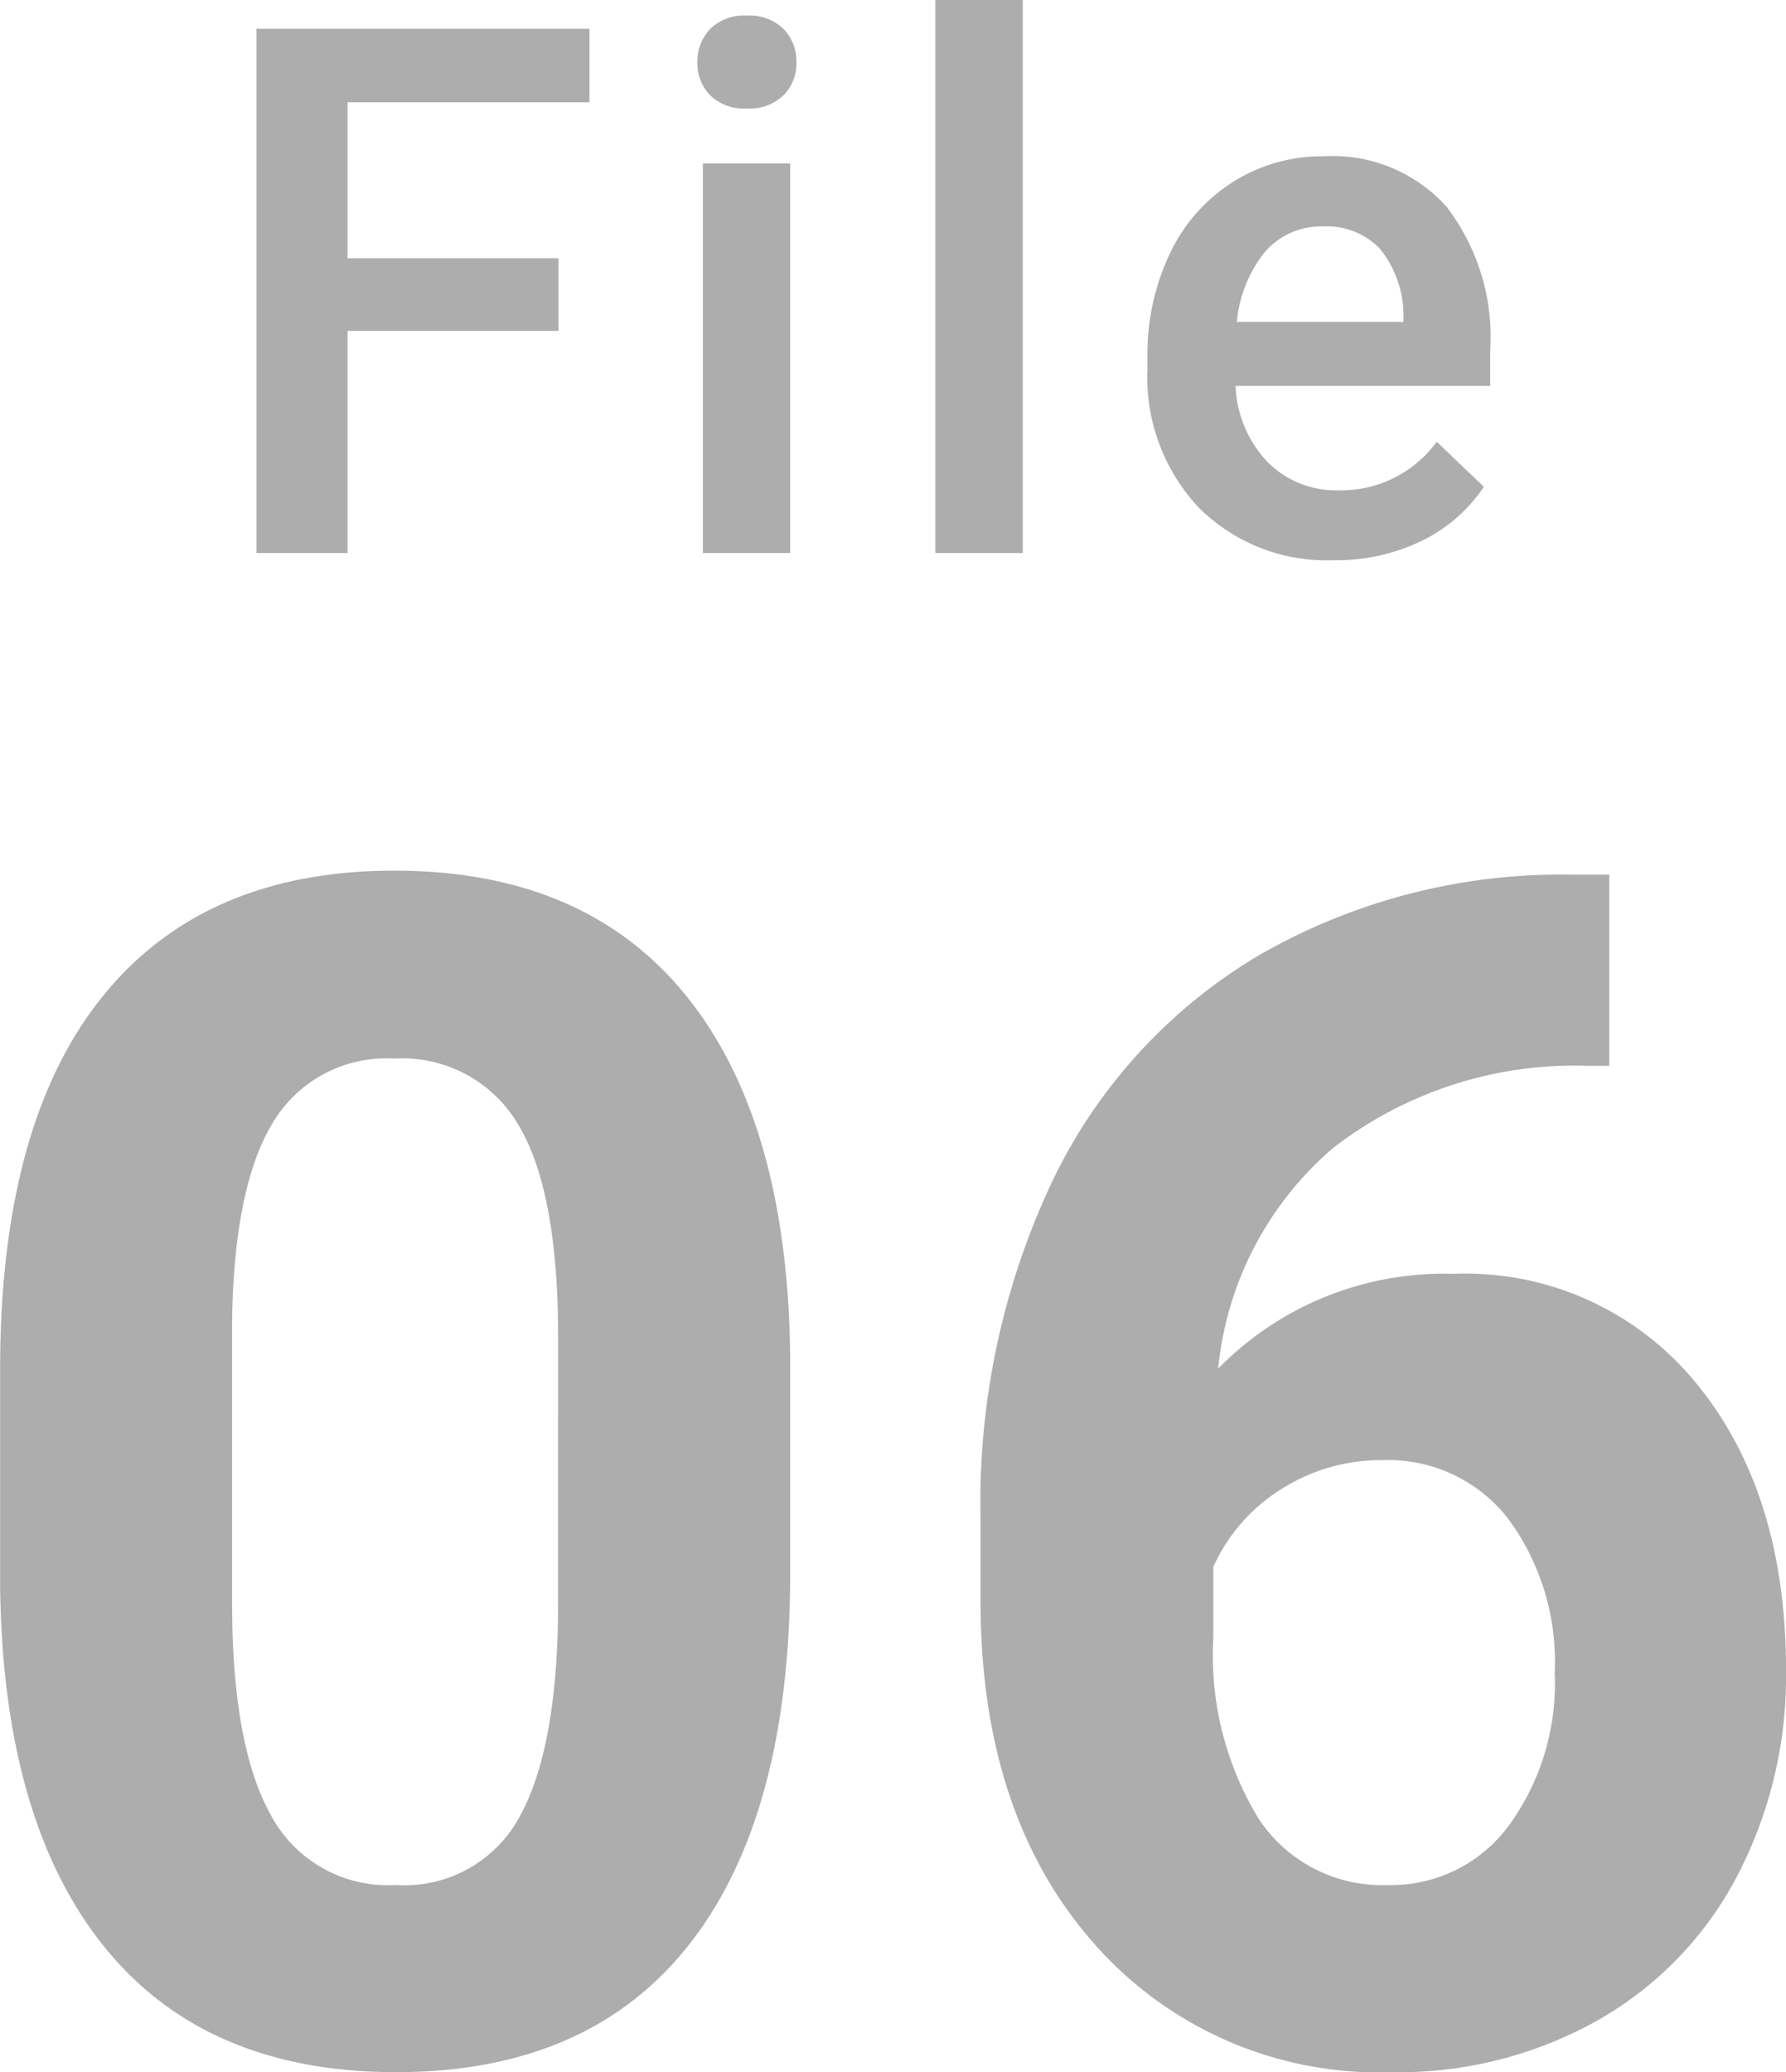
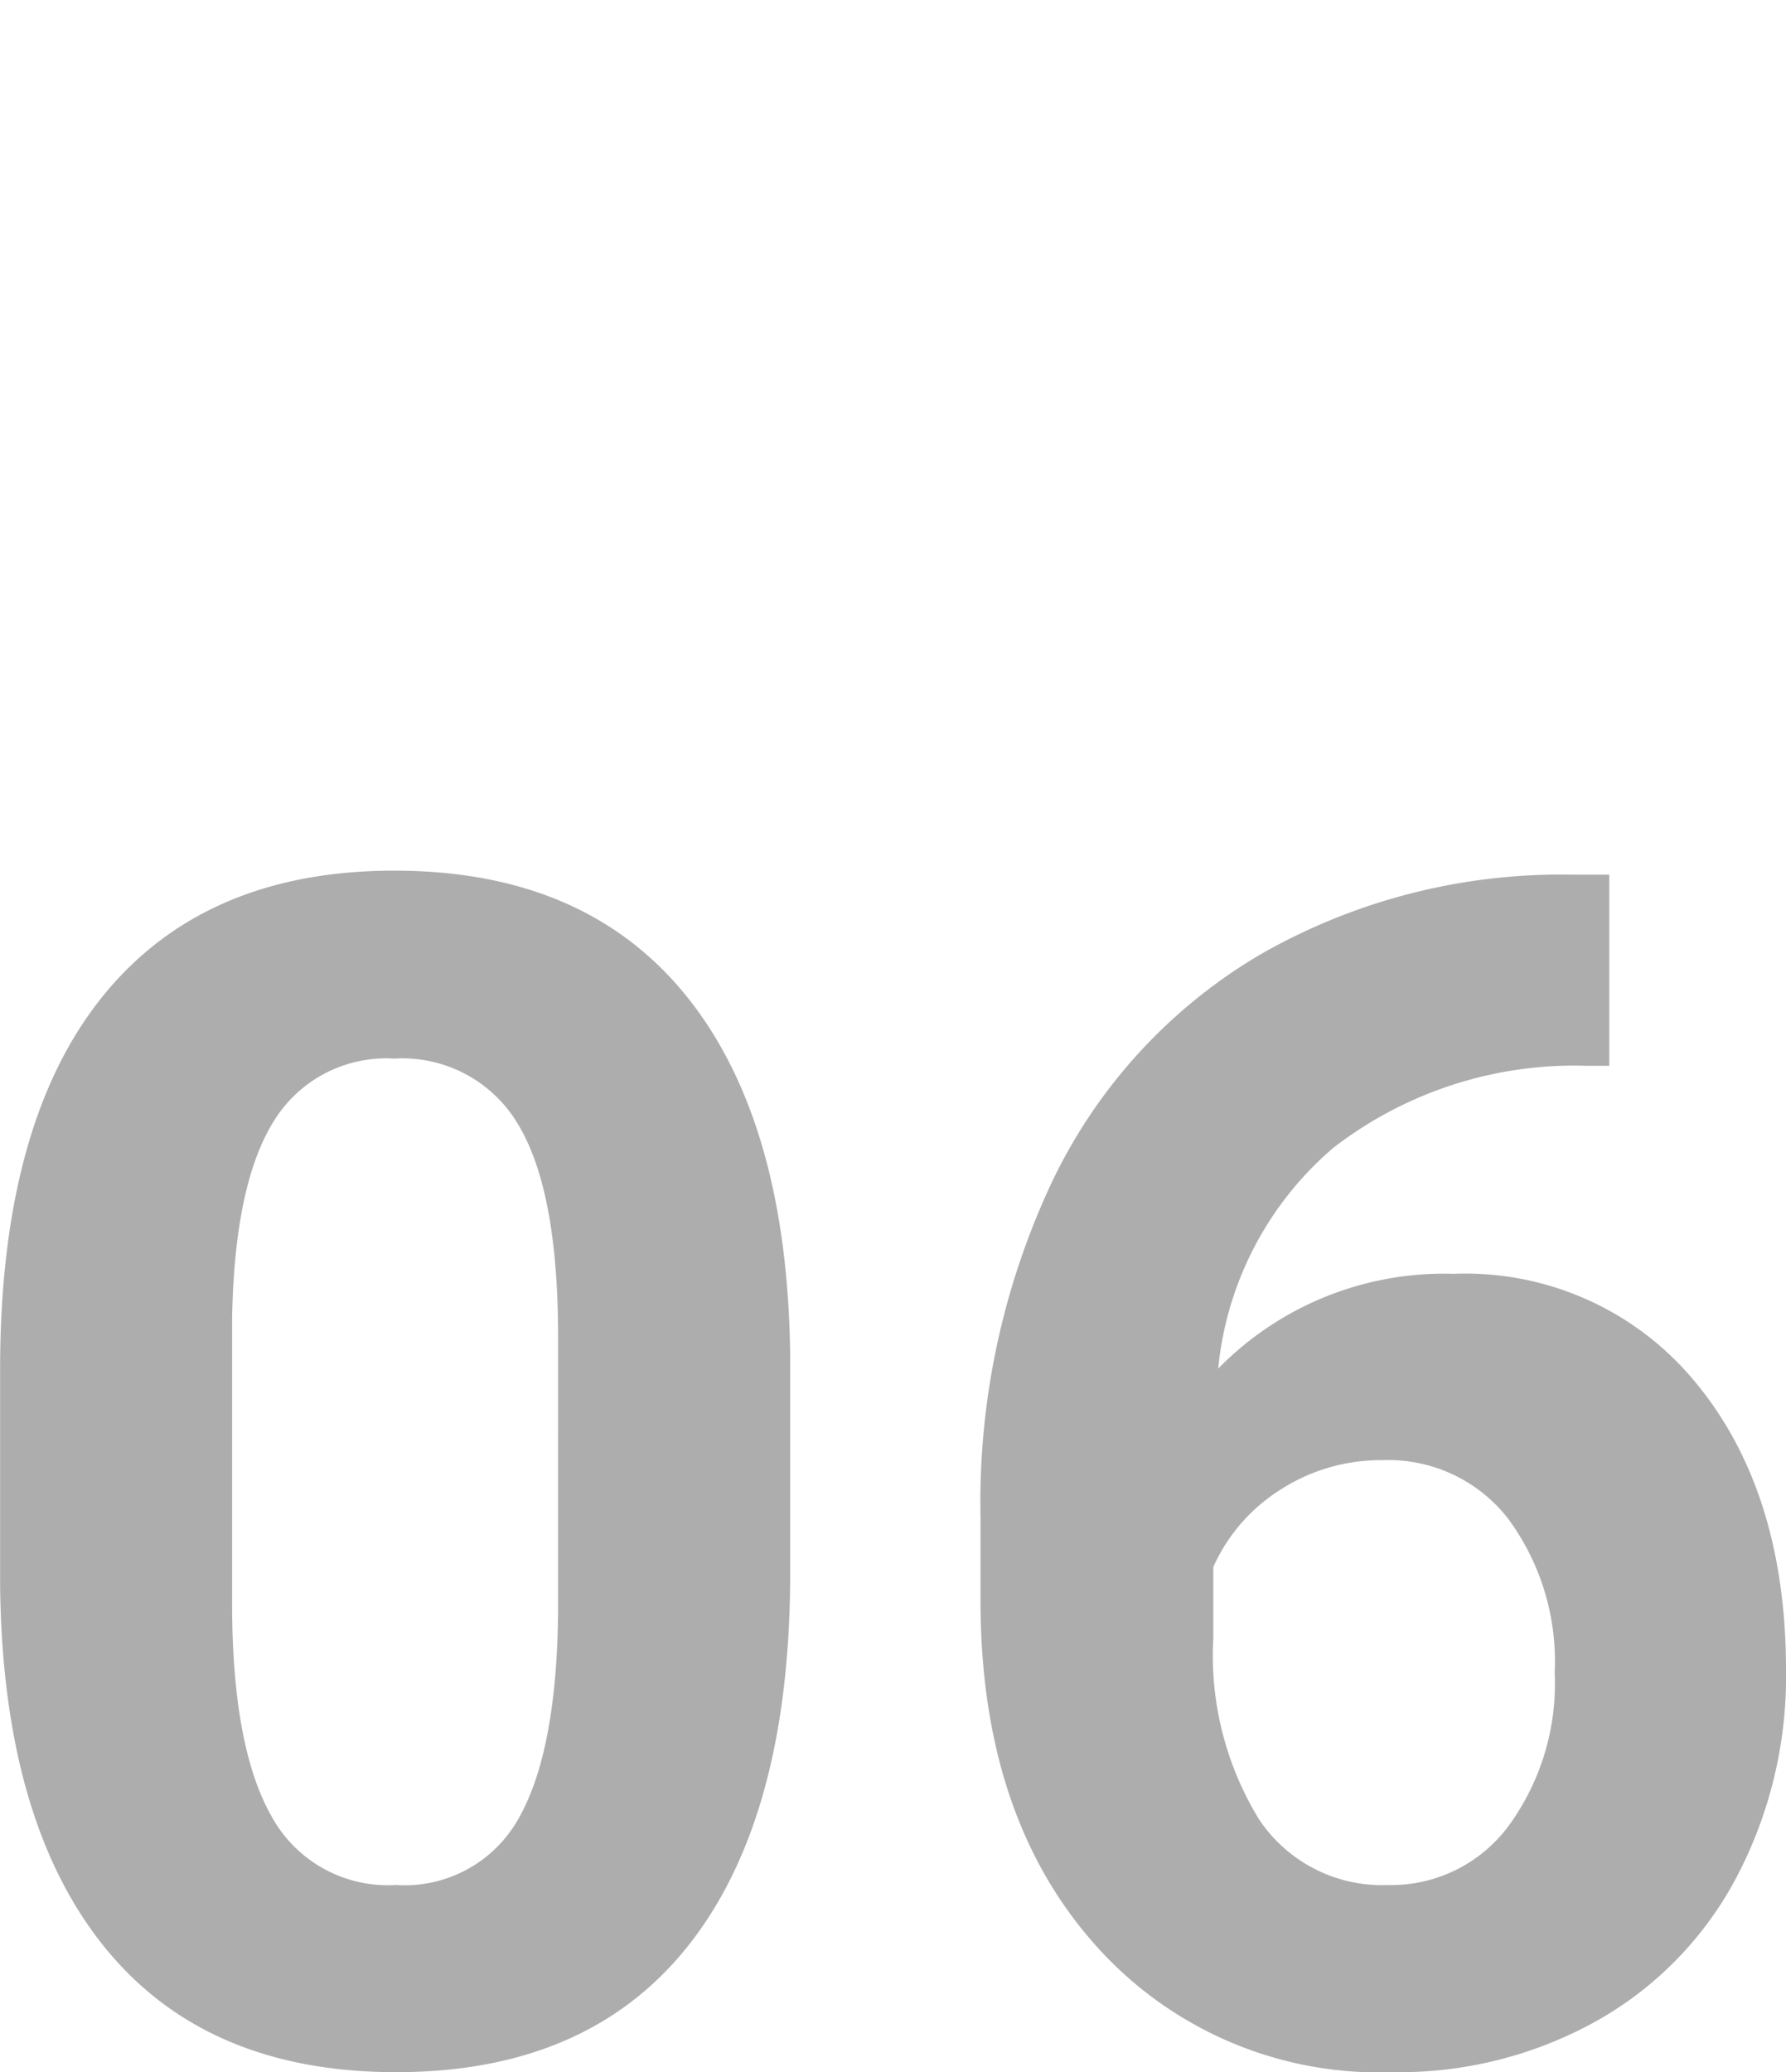
<svg xmlns="http://www.w3.org/2000/svg" width="62.983" height="73.066" viewBox="0 0 62.983 73.066">
  <g id="グループ_6025" data-name="グループ 6025" transform="translate(-71.834 -2787.5)">
    <path id="パス_7002" data-name="パス 7002" d="M-3.3-17.049q0,8.553-3.54,13.084T-17.2.566q-6.74,0-10.309-4.446t-3.653-12.744v-7.59q0-8.638,3.583-13.112T-17.261-41.8q6.74,0,10.309,4.432T-3.3-24.639Zm-8.185-8.326q0-5.126-1.4-7.462a4.738,4.738,0,0,0-4.375-2.336,4.655,4.655,0,0,0-4.262,2.223Q-22.9-30.728-22.981-26v10.025q0,5.041,1.374,7.491a4.676,4.676,0,0,0,4.4,2.45,4.6,4.6,0,0,0,4.333-2.351q1.331-2.351,1.388-7.193Zm37.07-16.284v6.74h-.793a13.9,13.9,0,0,0-8.935,2.889,11.737,11.737,0,0,0-4.064,7.788,11.148,11.148,0,0,1,8.3-3.342,10.5,10.5,0,0,1,8.553,3.852q3.172,3.852,3.172,10.139a15.187,15.187,0,0,1-1.742,7.278,12.491,12.491,0,0,1-4.928,5.069A14.316,14.316,0,0,1,17.94.566,13.371,13.371,0,0,1,7.419-3.965Q3.412-8.5,3.412-16.058V-19A26.47,26.47,0,0,1,5.947-30.855a18.585,18.585,0,0,1,7.278-7.958,21.328,21.328,0,0,1,11-2.846ZM17.6-21.014A6.53,6.53,0,0,0,14-19.98a6.225,6.225,0,0,0-2.379,2.733v2.492A11.056,11.056,0,0,0,13.239-8.34,5.213,5.213,0,0,0,17.77-6.032a5.156,5.156,0,0,0,4.262-2.082,8.5,8.5,0,0,0,1.628-5.4,8.484,8.484,0,0,0-1.643-5.437A5.35,5.35,0,0,0,17.6-21.014Z" transform="translate(103 2860)" fill="#adadad" />
-     <path id="パス_7001" data-name="パス 7001" d="M12.53-7.833H5.091V0H1.879V-18.484H13.622v2.59H5.091v5.5H12.53ZM20.7,0H17.62V-13.736H20.7ZM17.429-17.3a1.637,1.637,0,0,1,.451-1.181,1.7,1.7,0,0,1,1.289-.47,1.724,1.724,0,0,1,1.295.47A1.625,1.625,0,0,1,20.92-17.3a1.587,1.587,0,0,1-.457,1.162,1.737,1.737,0,0,1-1.295.463,1.716,1.716,0,0,1-1.289-.463A1.6,1.6,0,0,1,17.429-17.3ZM28.9,0H25.819V-19.5H28.9ZM39.871.254a6.382,6.382,0,0,1-4.754-1.847A6.7,6.7,0,0,1,33.3-6.513v-.381a8.242,8.242,0,0,1,.793-3.675,6.039,6.039,0,0,1,2.228-2.52,5.89,5.89,0,0,1,3.2-.9,5.391,5.391,0,0,1,4.335,1.79,7.569,7.569,0,0,1,1.53,5.065v1.244H36.406A4.125,4.125,0,0,0,37.542-3.2a3.411,3.411,0,0,0,2.507.99A4.177,4.177,0,0,0,43.5-3.923l1.663,1.587a5.554,5.554,0,0,1-2.2,1.911A6.9,6.9,0,0,1,39.871.254ZM39.5-11.515a2.6,2.6,0,0,0-2.05.889,4.606,4.606,0,0,0-1,2.476h5.878v-.229a3.75,3.75,0,0,0-.825-2.342A2.578,2.578,0,0,0,39.5-11.515Z" transform="translate(79 2807)" fill="#adadad" />
  </g>
</svg>